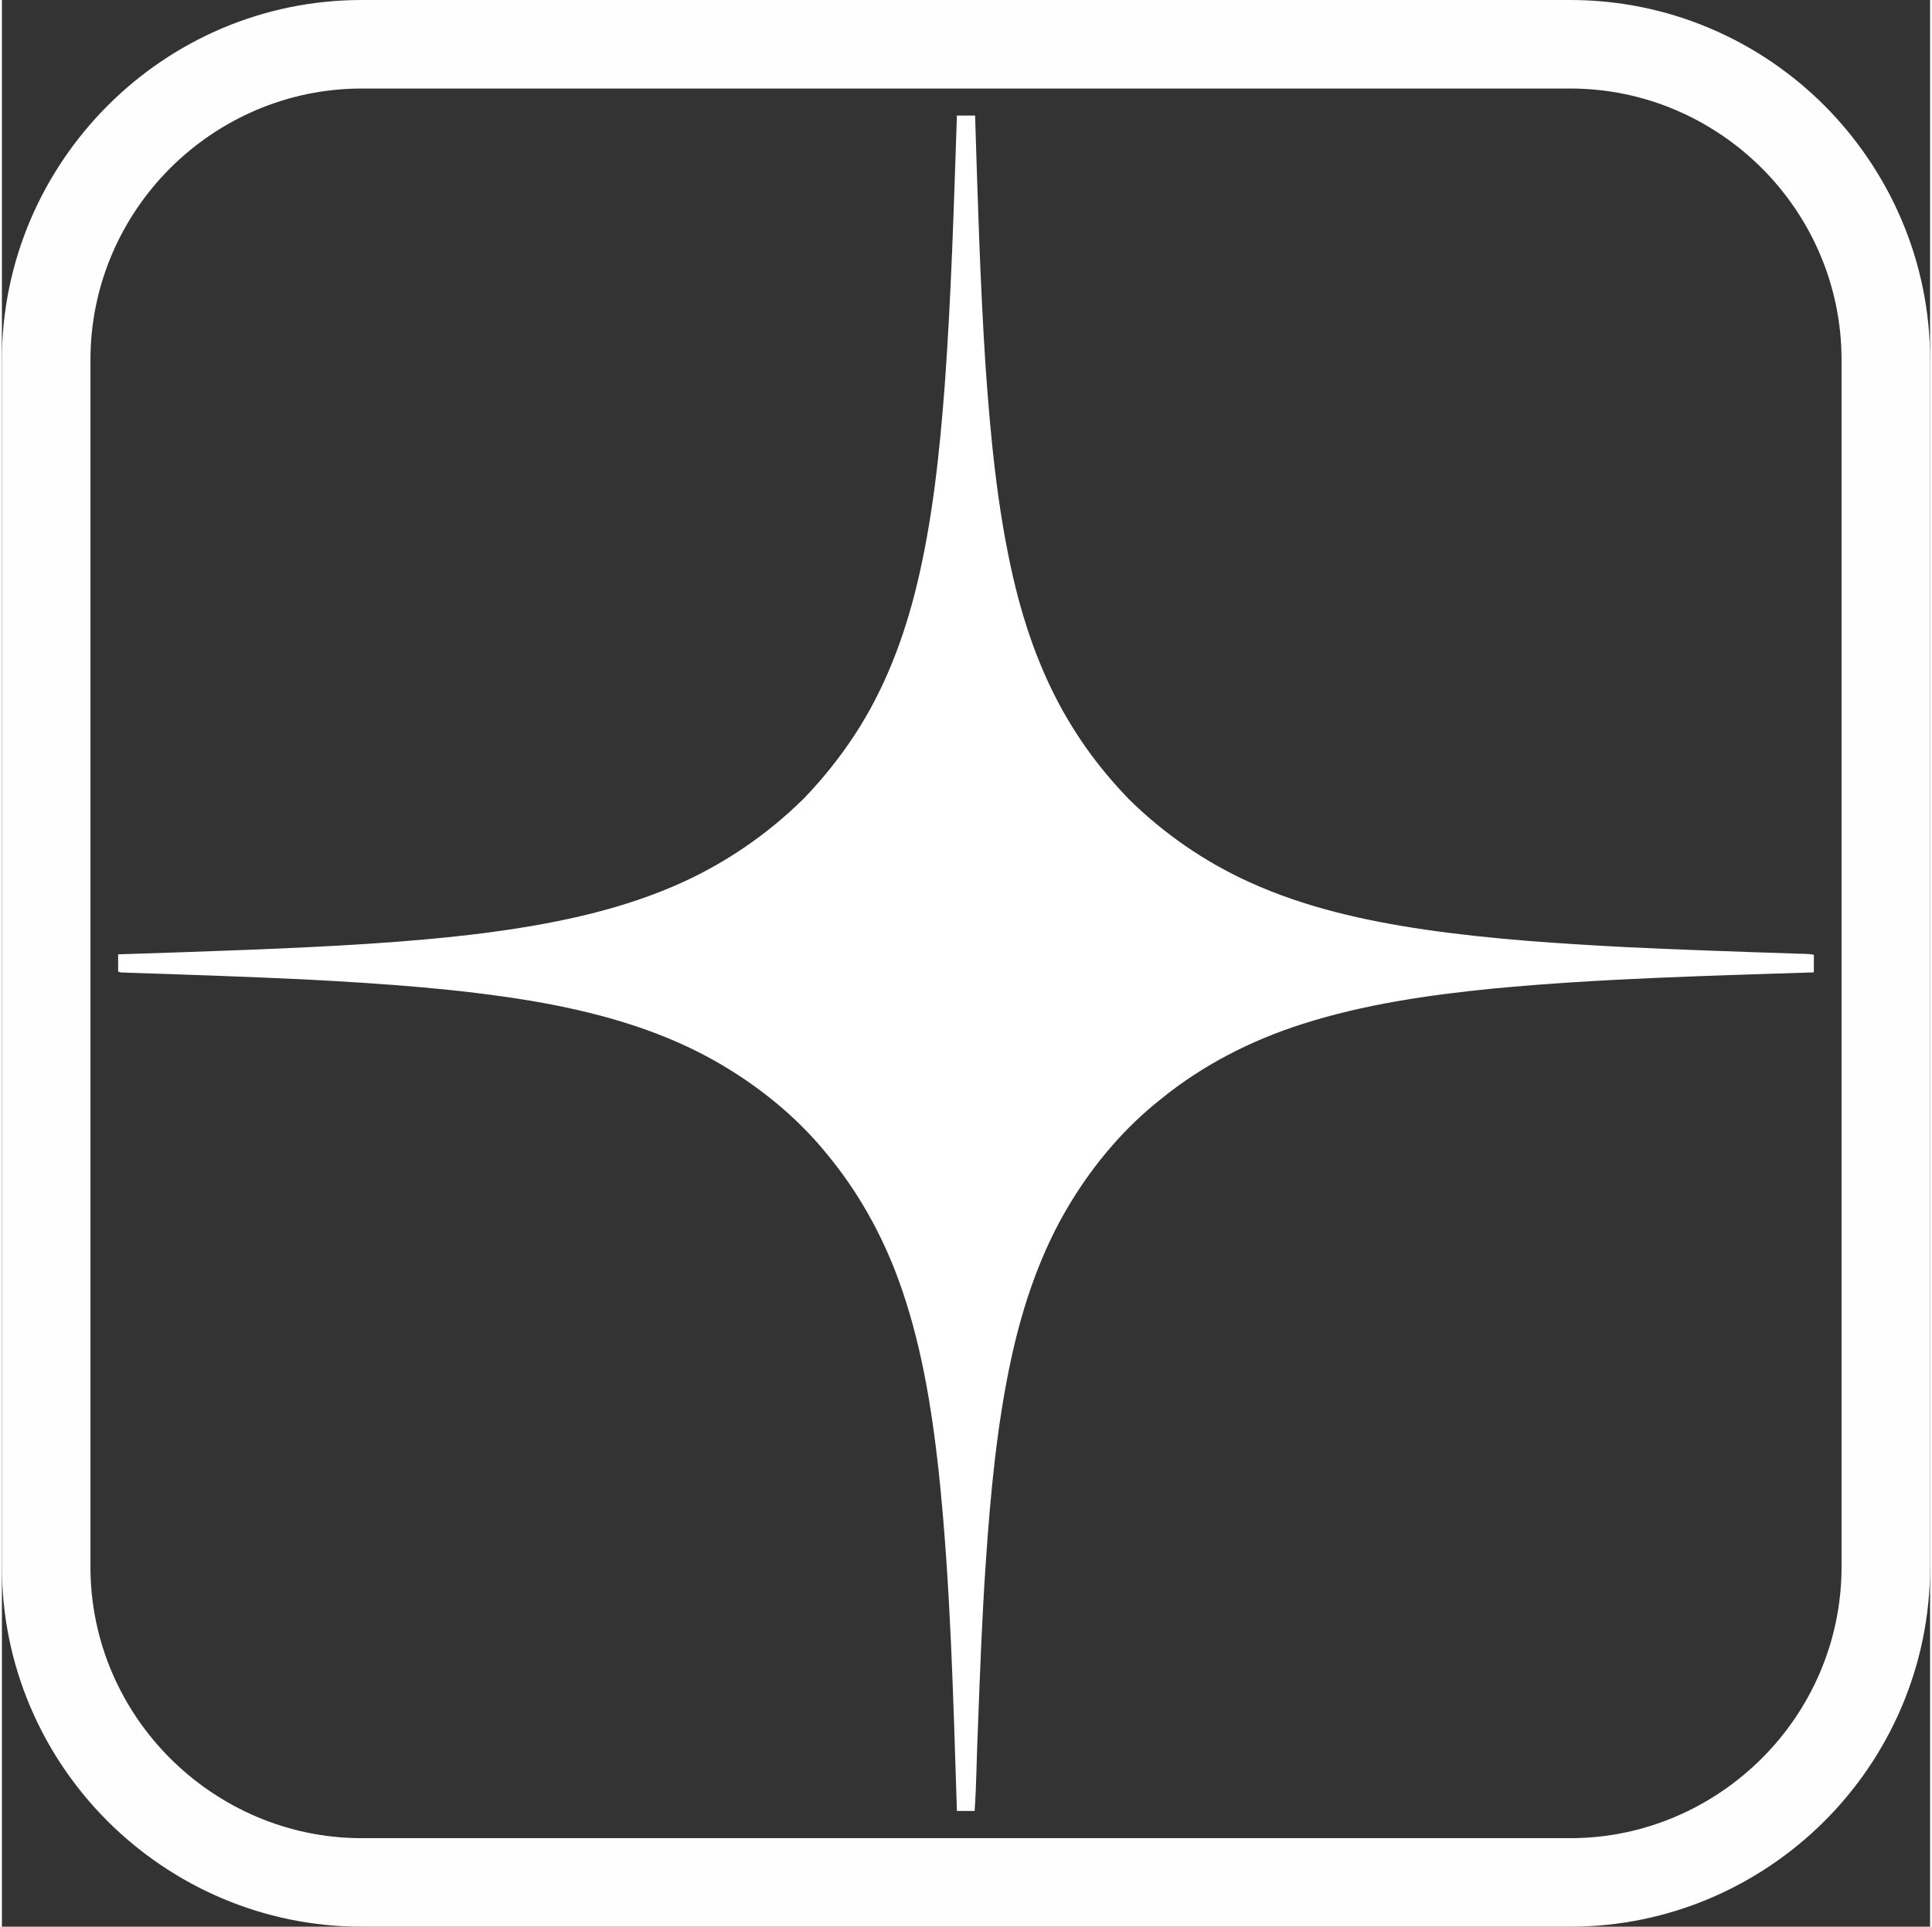
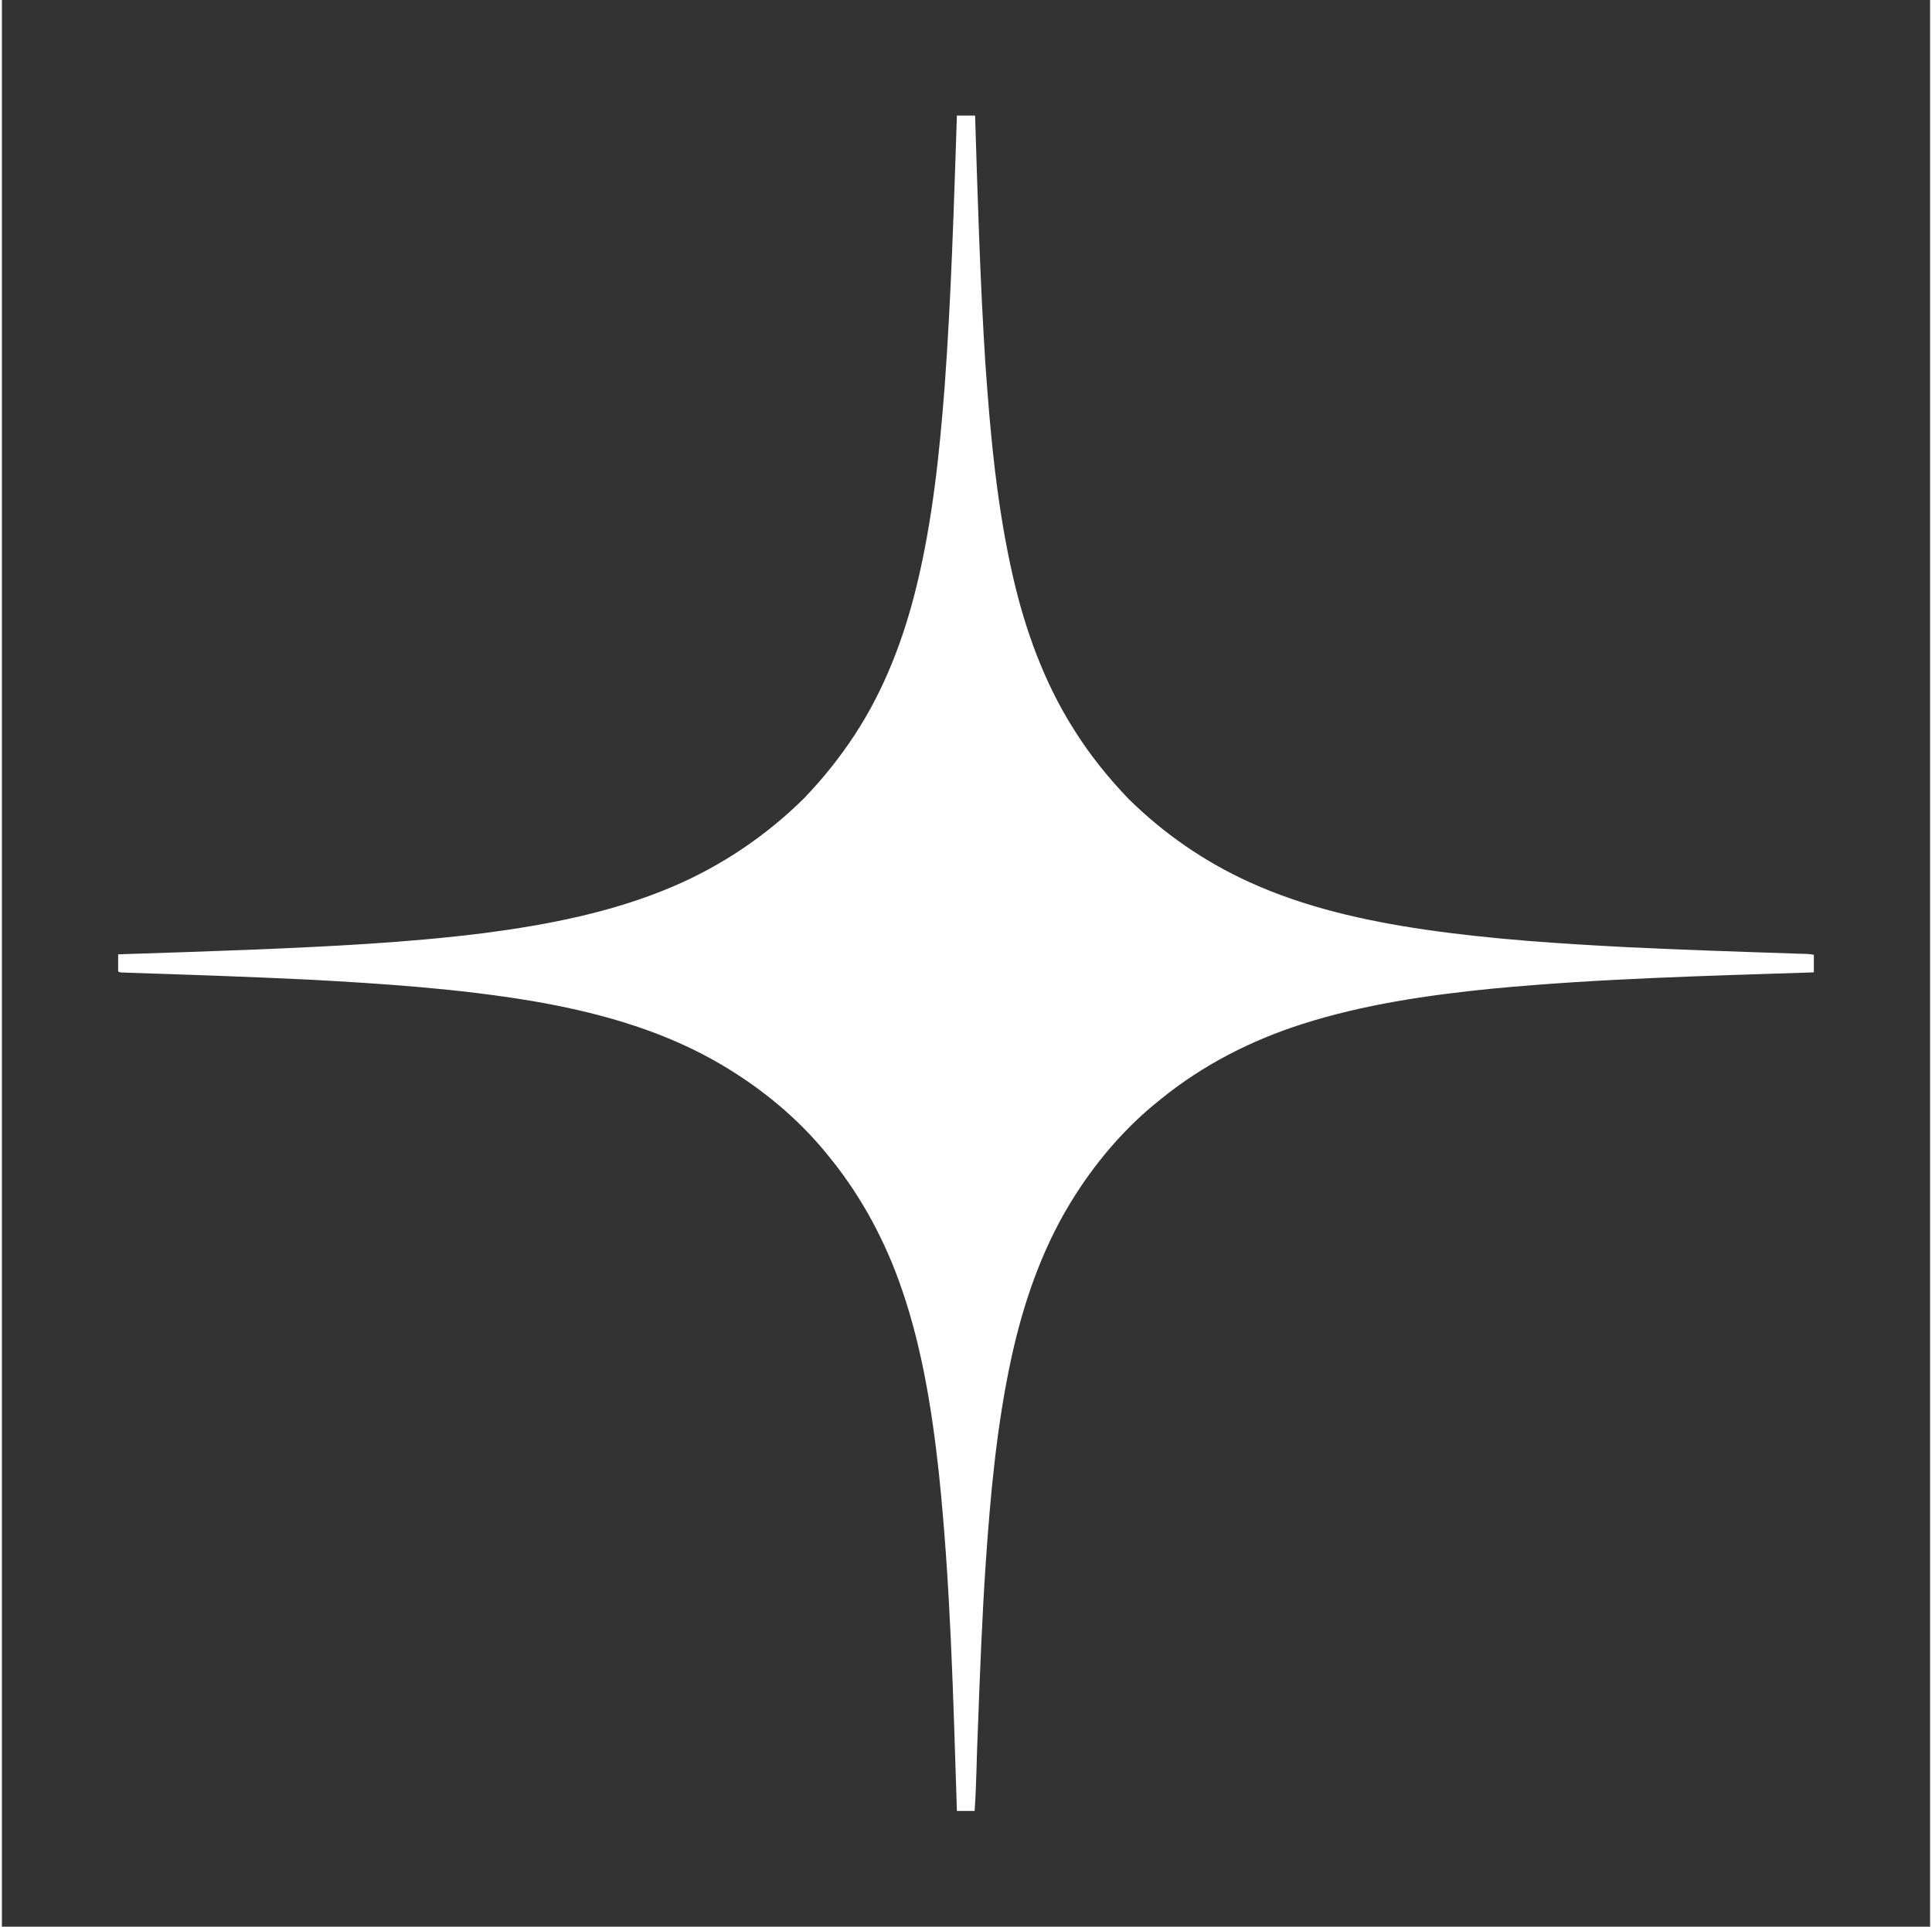
<svg xmlns="http://www.w3.org/2000/svg" xml:space="preserve" width="391px" height="390px" version="1.1" shape-rendering="geometricPrecision" text-rendering="geometricPrecision" image-rendering="optimizeQuality" fill-rule="evenodd" clip-rule="evenodd" viewBox="0 0 11977000 11970000">
  <rect x="0" y="0" width="11977000" height="11970000" fill="#333333" stroke="none" />
  <g id="Layer_x0020_1">
    <g id="_2678877088640">
      <path fill="white" fill-rule="nonzero" d="M5924000 718000l121000 0c16000,515000 31000,1029000 64000,1543000 31000,444000 72000,890000 172000,1325000 76000,330000 193000,653000 374000,940000 98000,158000 215000,304000 344000,438000 217000,214000 471000,390000 749000,516000 344000,157000 716000,240000 1089000,295000 419000,61000 843000,88000 1266000,110000 343000,16000 686000,28000 1029000,39000 41000,3000 83000,-1000 123000,8000l0 109000c-666000,22000 -1332000,38000 -1996000,101000 -400000,40000 -801000,98000 -1185000,221000 -315000,101000 -615000,254000 -872000,463000 -228000,179000 -417000,403000 -567000,650000 -179000,295000 -292000,626000 -365000,962000 -90000,415000 -129000,838000 -158000,1260000 -24000,349000 -37000,699000 -50000,1049000 -8000,168000 -8000,337000 -20000,504000l-110000 0c-23000,-703000 -39000,-1408000 -113000,-2109000 -45000,-407000 -111000,-815000 -253000,-1200000 -102000,-276000 -247000,-536000 -433000,-762000 -198000,-247000 -450000,-448000 -726000,-601000 -346000,-191000 -731000,-295000 -1119000,-361000 -457000,-76000 -921000,-107000 -1384000,-132000 -377000,-18000 -753000,-31000 -1130000,-43000 -17000,-3000 -38000,3000 -52000,-8000l0 -106000c278000,-9000 556000,-18000 834000,-29000 481000,-20000 962000,-43000 1440000,-103000 398000,-52000 798000,-130000 1169000,-288000 304000,-129000 583000,-317000 818000,-550000 117000,-122000 223000,-254000 315000,-395000 185000,-282000 306000,-602000 385000,-929000 98000,-405000 141000,-820000 173000,-1235000 41000,-560000 57000,-1120000 76000,-1681000l-8000 -1000z" />
-       <path fill="#FEFEFE" fill-rule="nonzero" d="M2235000 0l7507000 0c615000,0 1174000,251000 1579000,656000 404000,406000 656000,965000 656000,1579000l0 7500000c0,615000 -251000,1174000 -656000,1579000 -405000,404000 -964000,656000 -1579000,656000l-7507000 0c-615000,0 -1174000,-252000 -1579000,-656000 -405000,-405000 -656000,-964000 -656000,-1579000l0 -7500000c0,-614000 252000,-1173000 656000,-1578000 405000,-406000 964000,-657000 1579000,-657000zm7507000 550000l-7507000 0c-463000,0 -884000,190000 -1190000,495000 -305000,305000 -495000,727000 -495000,1190000l0 7500000c0,463000 190000,884000 495000,1189000 306000,305000 727000,496000 1190000,496000l7507000 0c463000,0 884000,-191000 1190000,-496000 305000,-305000 495000,-726000 495000,-1189000l0 -7500000c0,-463000 -190000,-885000 -495000,-1190000 -306000,-305000 -727000,-495000 -1190000,-495000z" />
    </g>
  </g>
</svg>